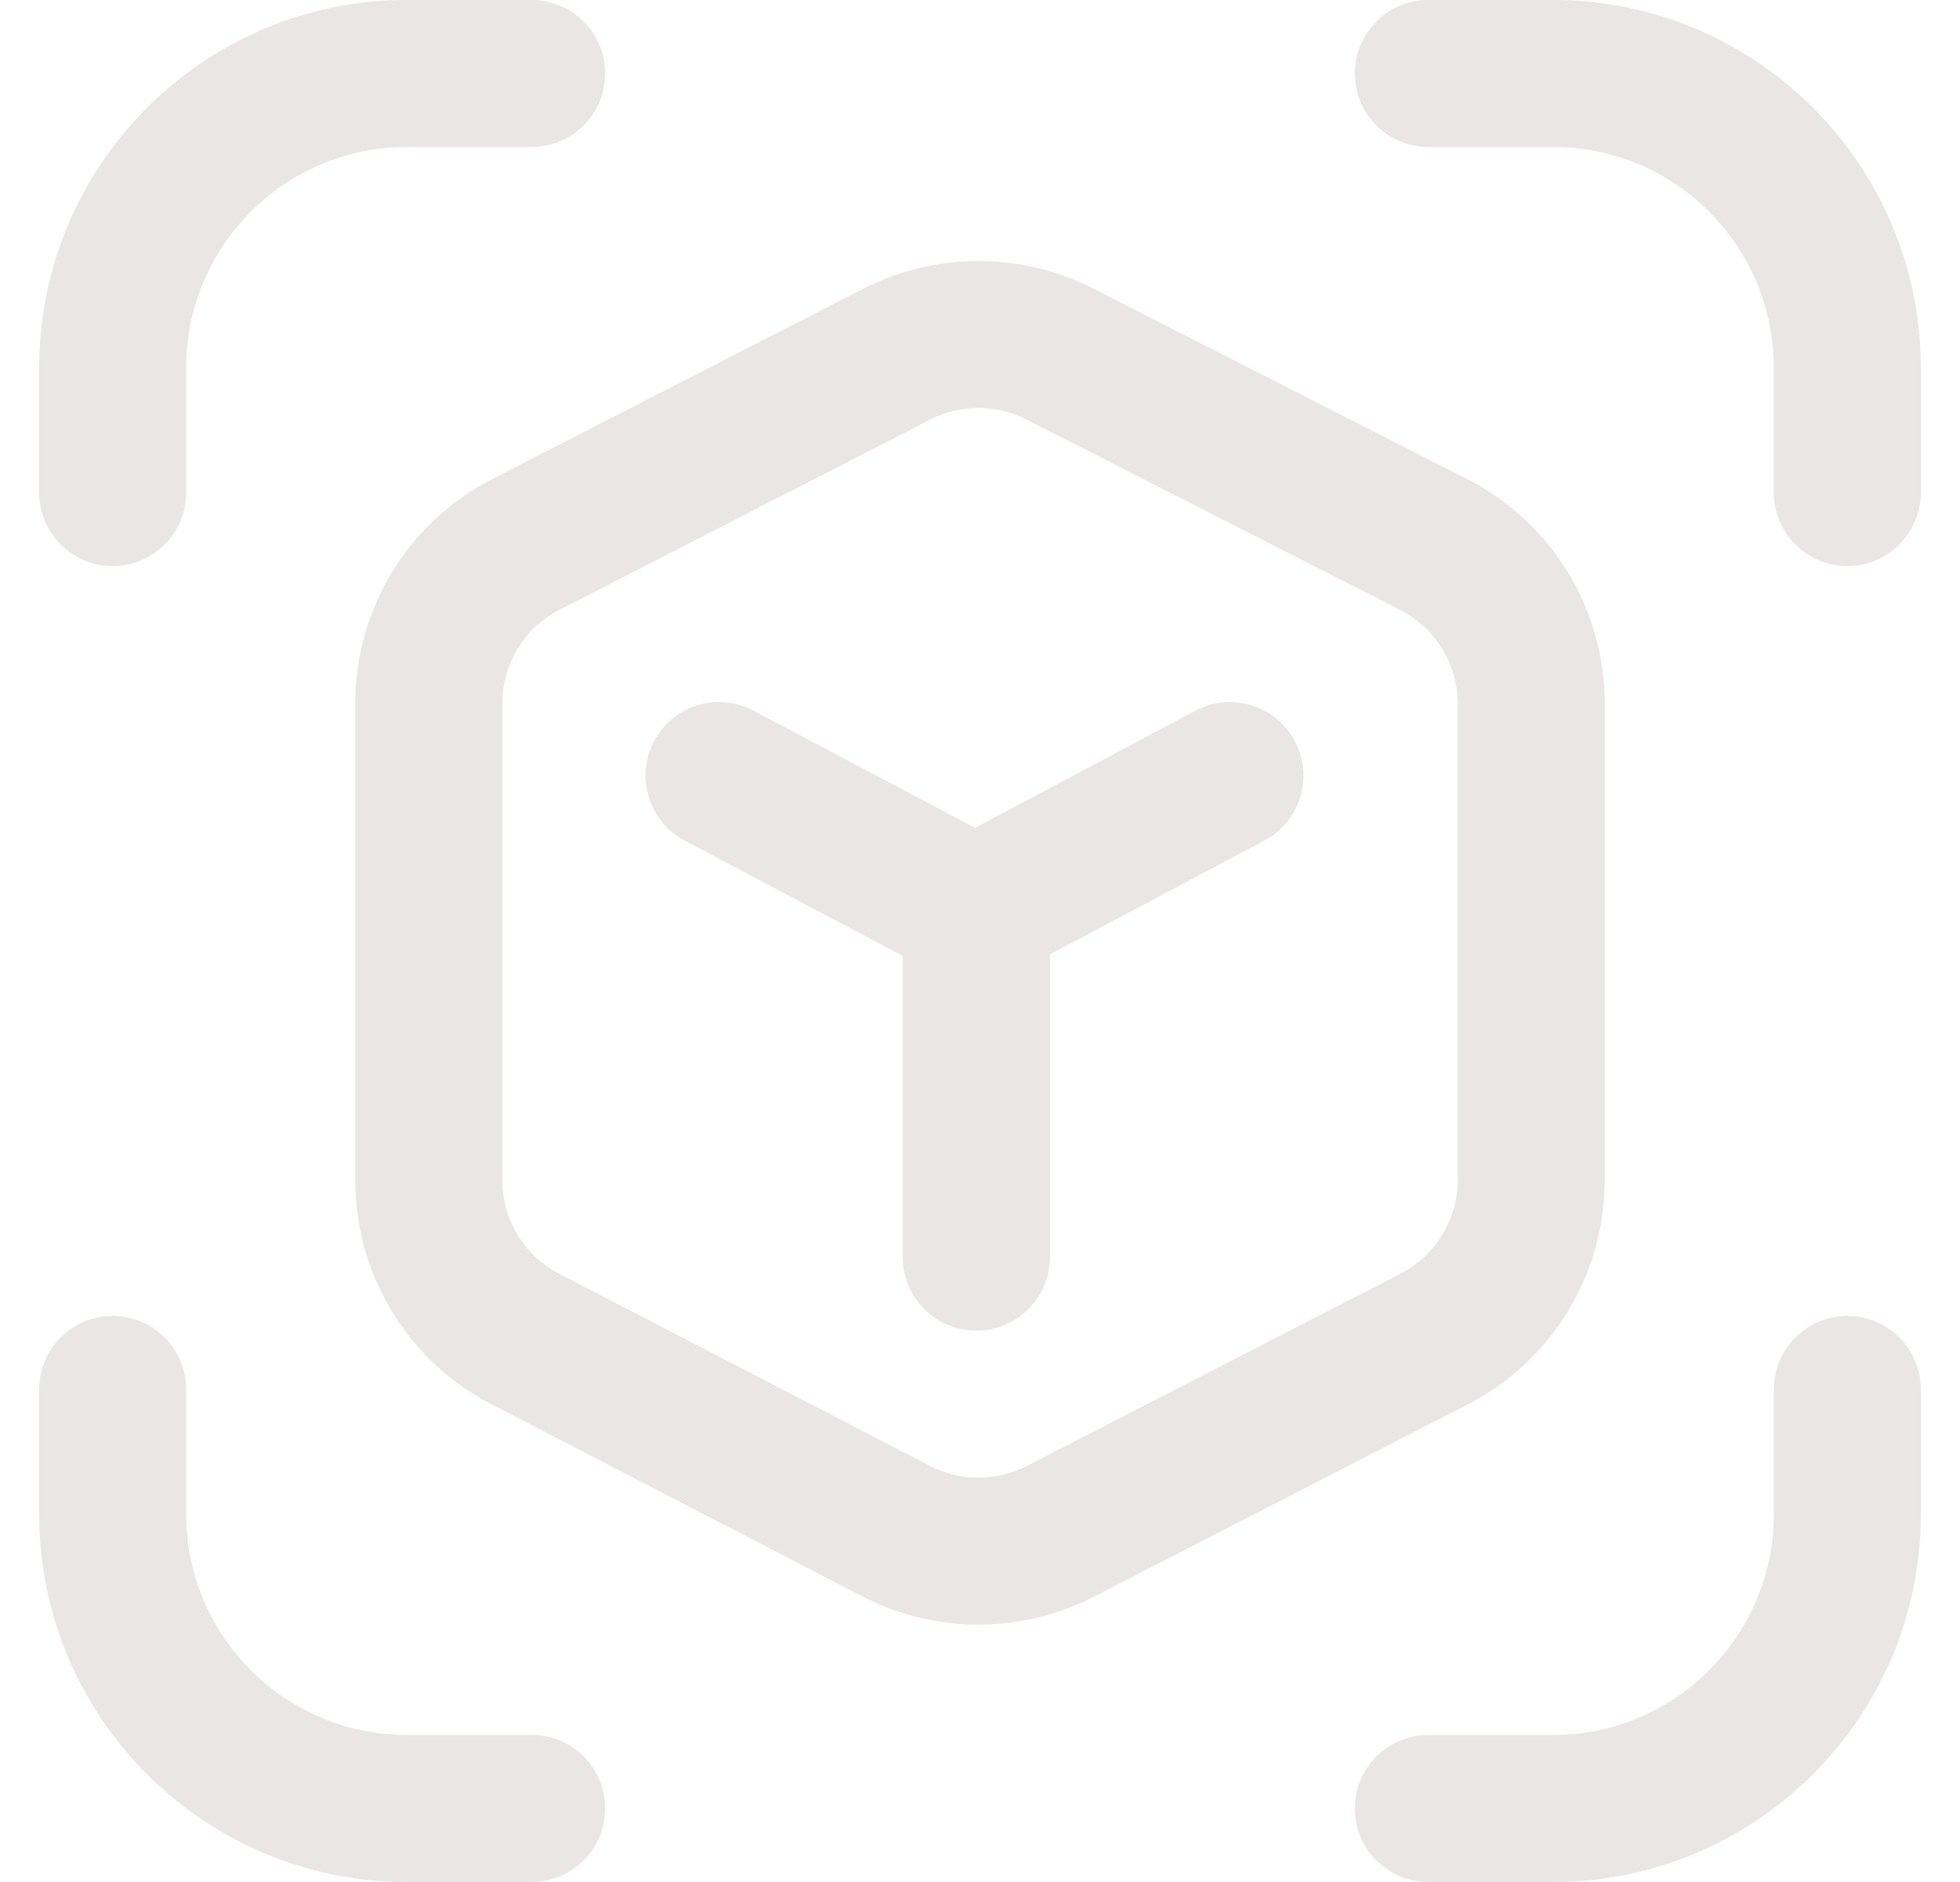
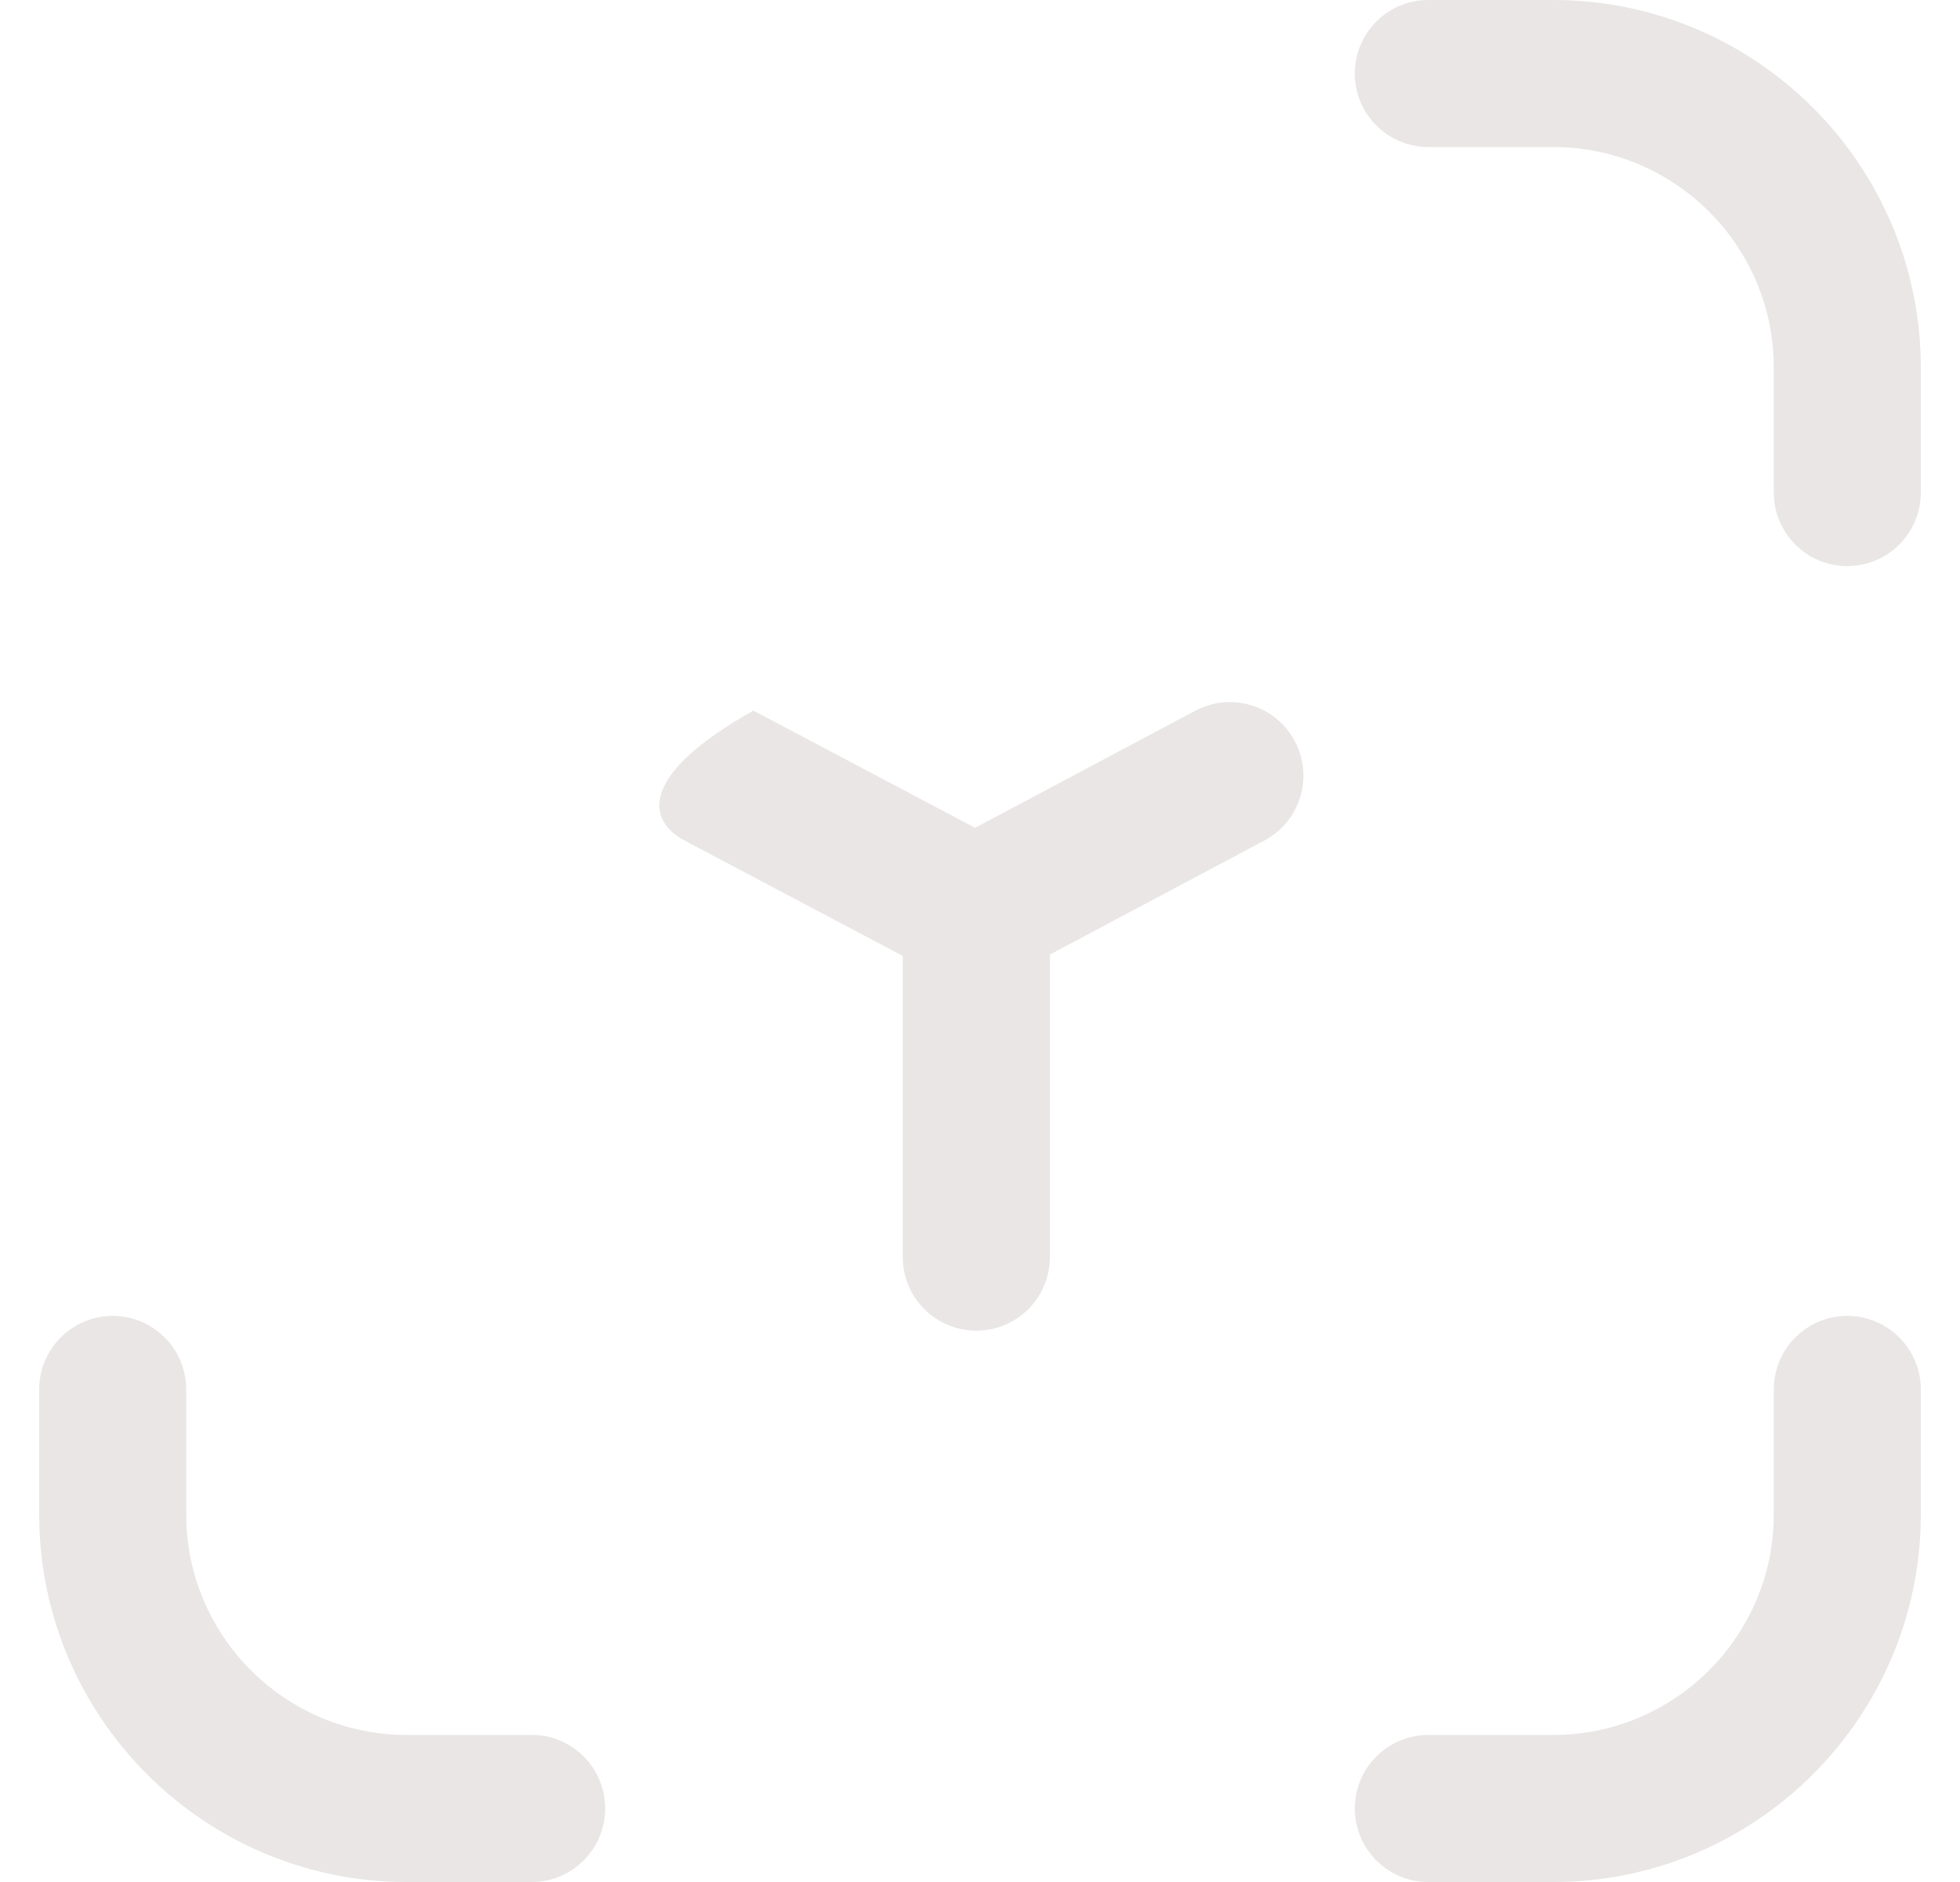
<svg xmlns="http://www.w3.org/2000/svg" width="25" height="24" viewBox="0 0 25 24" fill="none">
  <g clip-path="url(#clip0_1_534)">
-     <path d="M20.469 15.041V8.981C20.469 7.761 19.794 6.659 18.707 6.106L13.944 3.679C13.025 3.211 11.928 3.212 11.009 3.683L6.285 6.105C5.203 6.66 4.531 7.76 4.531 8.976V15.045C4.531 16.259 5.201 17.358 6.278 17.913L11.004 20.36C11.466 20.598 11.973 20.718 12.48 20.718C12.988 20.718 13.491 20.599 13.951 20.363L18.713 17.914C19.796 17.359 20.469 16.259 20.469 15.041ZM18.594 15.041C18.594 15.551 18.312 16.012 17.857 16.246L13.096 18.695C12.709 18.893 12.248 18.892 11.865 18.695L7.139 16.247C6.687 16.014 6.407 15.554 6.407 15.046V8.977C6.407 8.467 6.688 8.006 7.141 7.774L11.865 5.352C12.058 5.253 12.27 5.203 12.481 5.203C12.692 5.203 12.901 5.252 13.093 5.35L17.856 7.777C18.311 8.008 18.594 8.47 18.594 8.981V15.042V15.041Z" fill="#E9E6E5" />
-     <path d="M1.438 7.219C1.955 7.219 2.375 6.799 2.375 6.281V4.687C2.375 3.137 3.637 1.875 5.188 1.875H6.781C7.299 1.875 7.719 1.455 7.719 0.937C7.719 0.419 7.299 0 6.781 0H5.188C2.603 0 0.5 2.103 0.5 4.687V6.281C0.5 6.799 0.92 7.219 1.438 7.219Z" fill="#E9E6E5" />
    <path d="M6.781 22.125H5.188C3.637 22.125 2.375 20.863 2.375 19.312V17.719C2.375 17.201 1.955 16.781 1.438 16.781C0.92 16.781 0.5 17.201 0.5 17.719V19.312C0.5 21.897 2.603 24 5.187 24H6.781C7.299 24 7.719 23.58 7.719 23.062C7.719 22.544 7.299 22.124 6.781 22.124L6.781 22.125Z" fill="#E9E6E5" />
    <path d="M19.812 0H18.219C17.701 0 17.281 0.42 17.281 0.938C17.281 1.455 17.701 1.875 18.219 1.875H19.812C21.363 1.875 22.625 3.137 22.625 4.688V6.281C22.625 6.799 23.045 7.219 23.562 7.219C24.08 7.219 24.5 6.799 24.5 6.281V4.688C24.5 2.103 22.397 0 19.812 0Z" fill="#E9E6E5" />
    <path d="M23.562 16.781C23.045 16.781 22.625 17.201 22.625 17.719V19.312C22.625 20.863 21.363 22.125 19.812 22.125H18.219C17.701 22.125 17.281 22.544 17.281 23.062C17.281 23.58 17.701 24 18.219 24H19.812C22.397 24 24.5 21.897 24.5 19.313V17.719C24.5 17.201 24.08 16.781 23.562 16.781L23.562 16.781Z" fill="#E9E6E5" />
-     <path d="M15.247 9.063L12.437 10.557L9.61 9.062C9.152 8.82 8.585 8.995 8.343 9.452C8.101 9.91 8.276 10.477 8.734 10.72L11.515 12.19V16.031C11.515 16.549 11.935 16.969 12.453 16.969C12.971 16.969 13.391 16.549 13.391 16.031V12.173L16.128 10.718C16.585 10.476 16.758 9.908 16.515 9.451C16.272 8.994 15.705 8.82 15.248 9.063H15.247Z" fill="#E9E6E5" />
+     <path d="M15.247 9.063L12.437 10.557L9.61 9.062C8.101 9.91 8.276 10.477 8.734 10.72L11.515 12.19V16.031C11.515 16.549 11.935 16.969 12.453 16.969C12.971 16.969 13.391 16.549 13.391 16.031V12.173L16.128 10.718C16.585 10.476 16.758 9.908 16.515 9.451C16.272 8.994 15.705 8.82 15.248 9.063H15.247Z" fill="#E9E6E5" />
  </g>
  <defs>
    <clipPath id="clip0_1_534">
      <rect width="24" height="24" fill="white" transform="translate(0.5)" />
    </clipPath>
  </defs>
</svg>